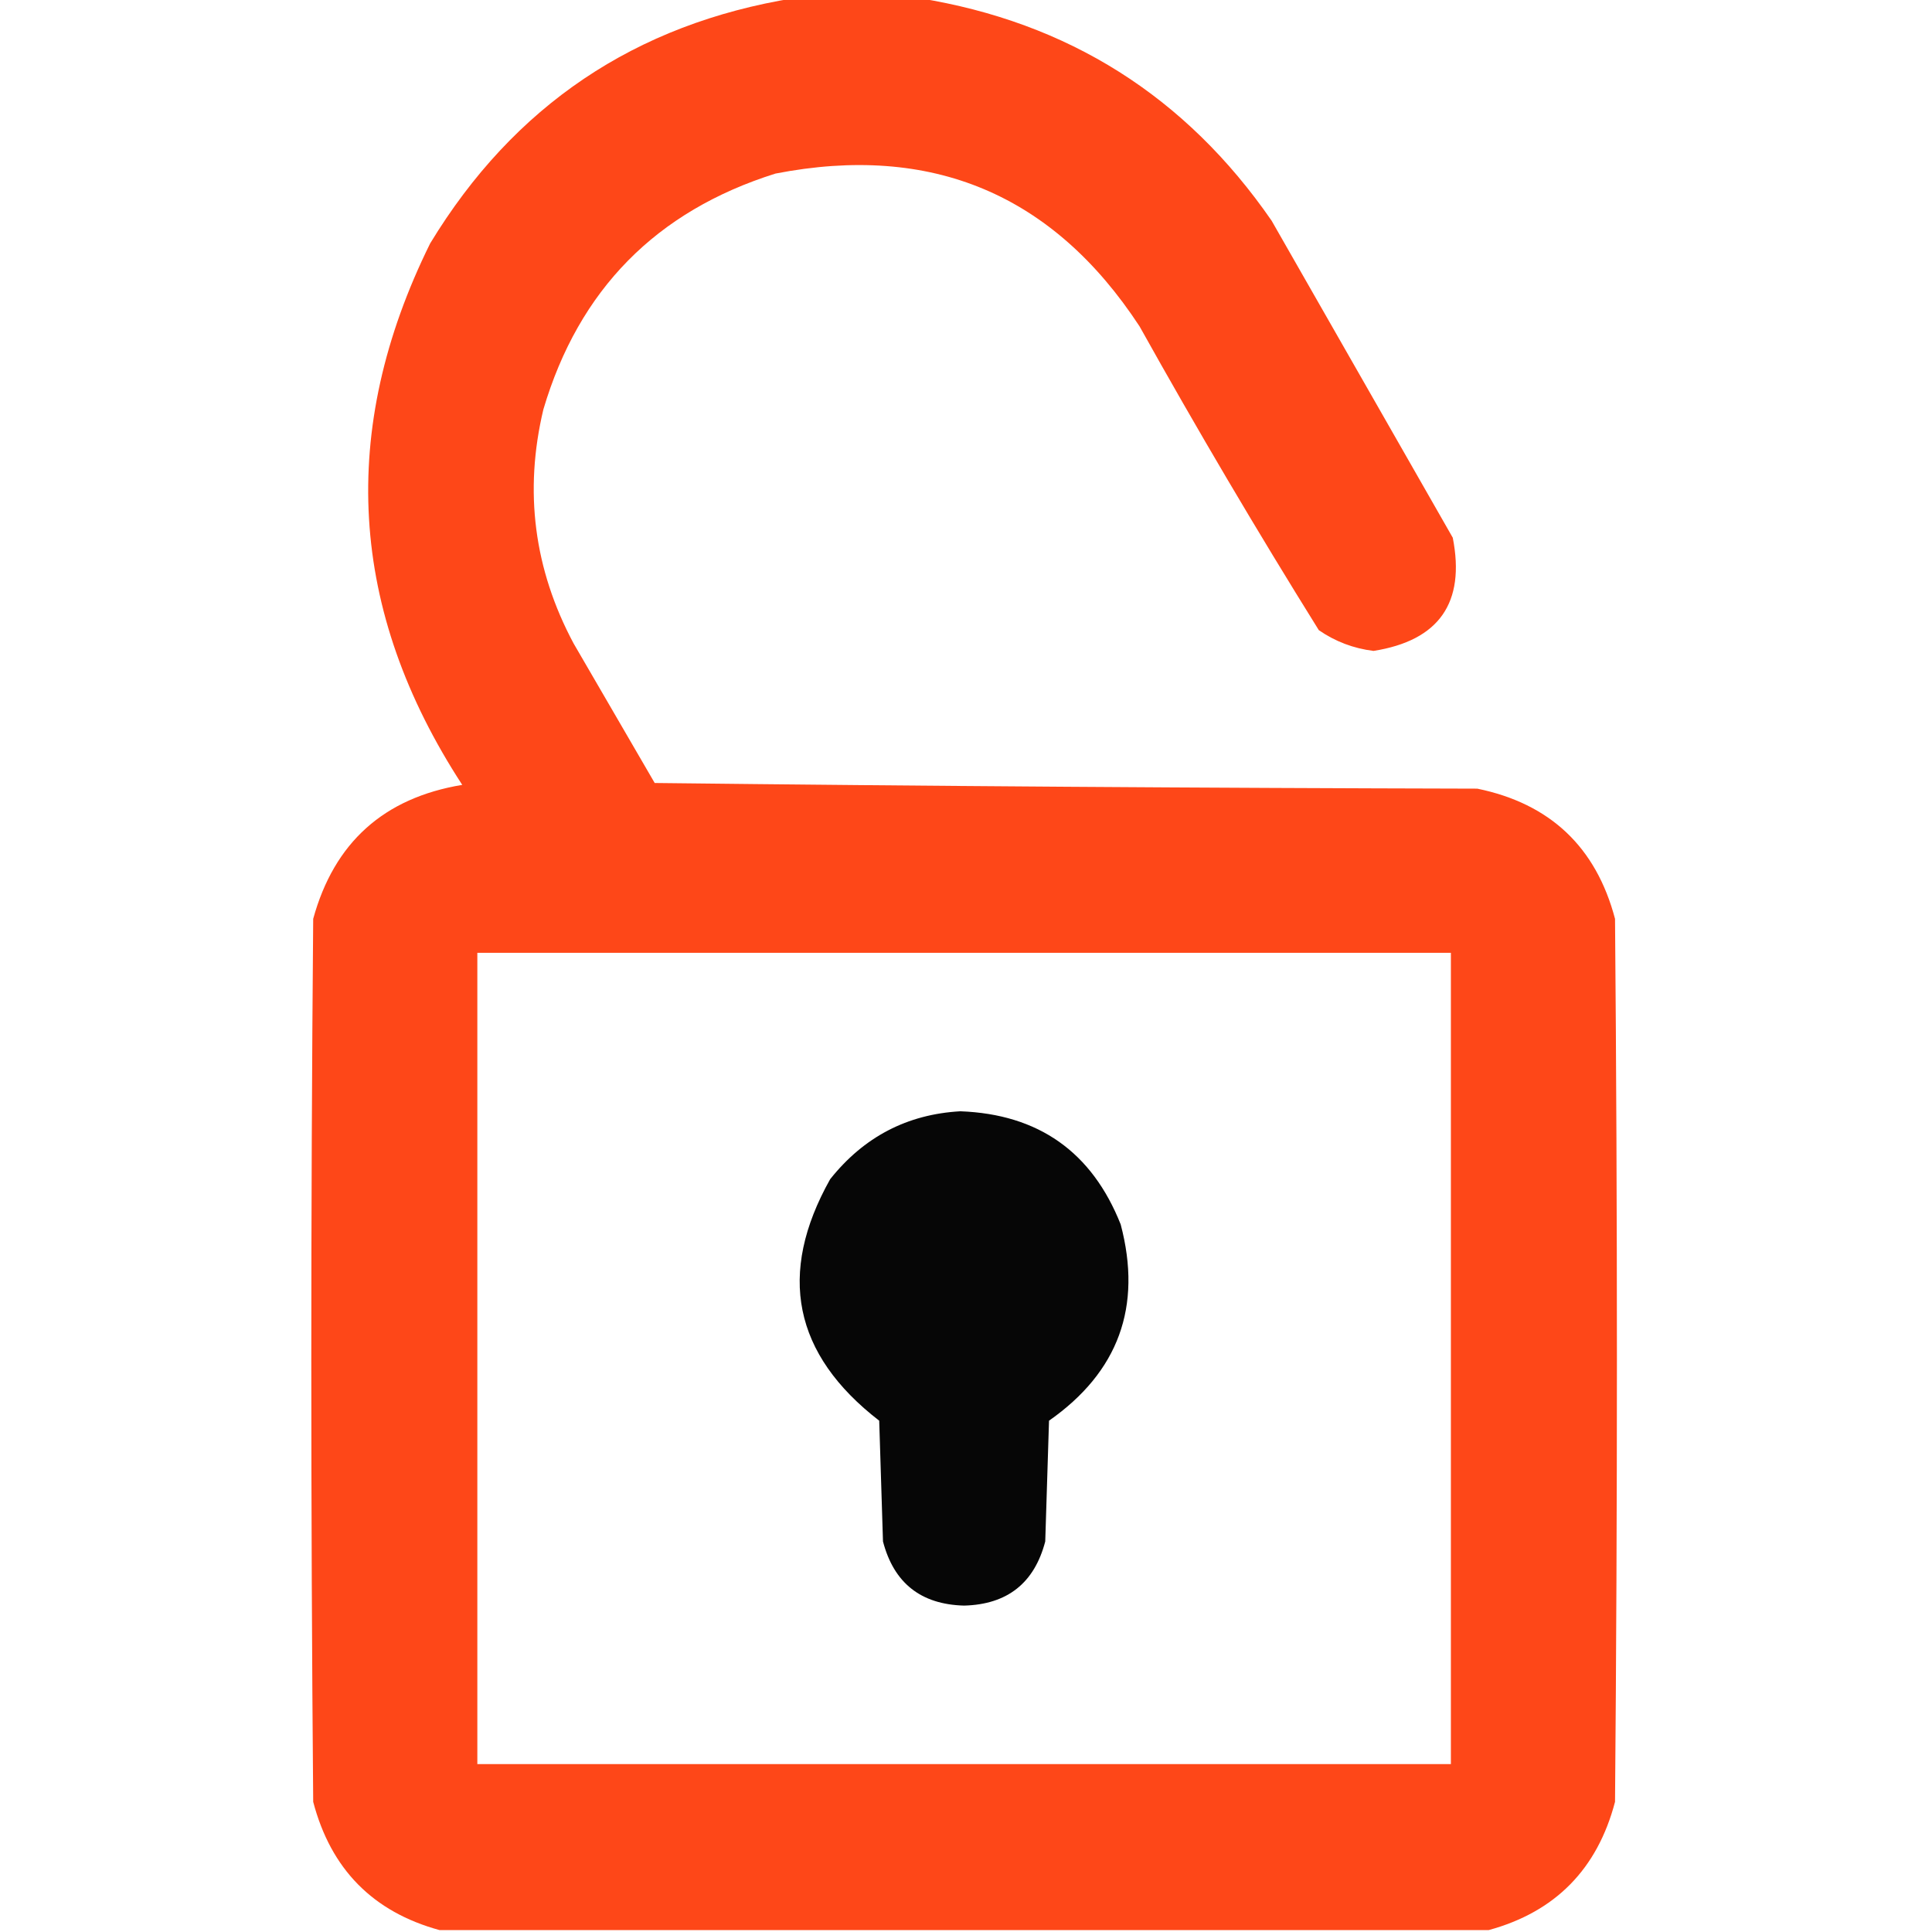
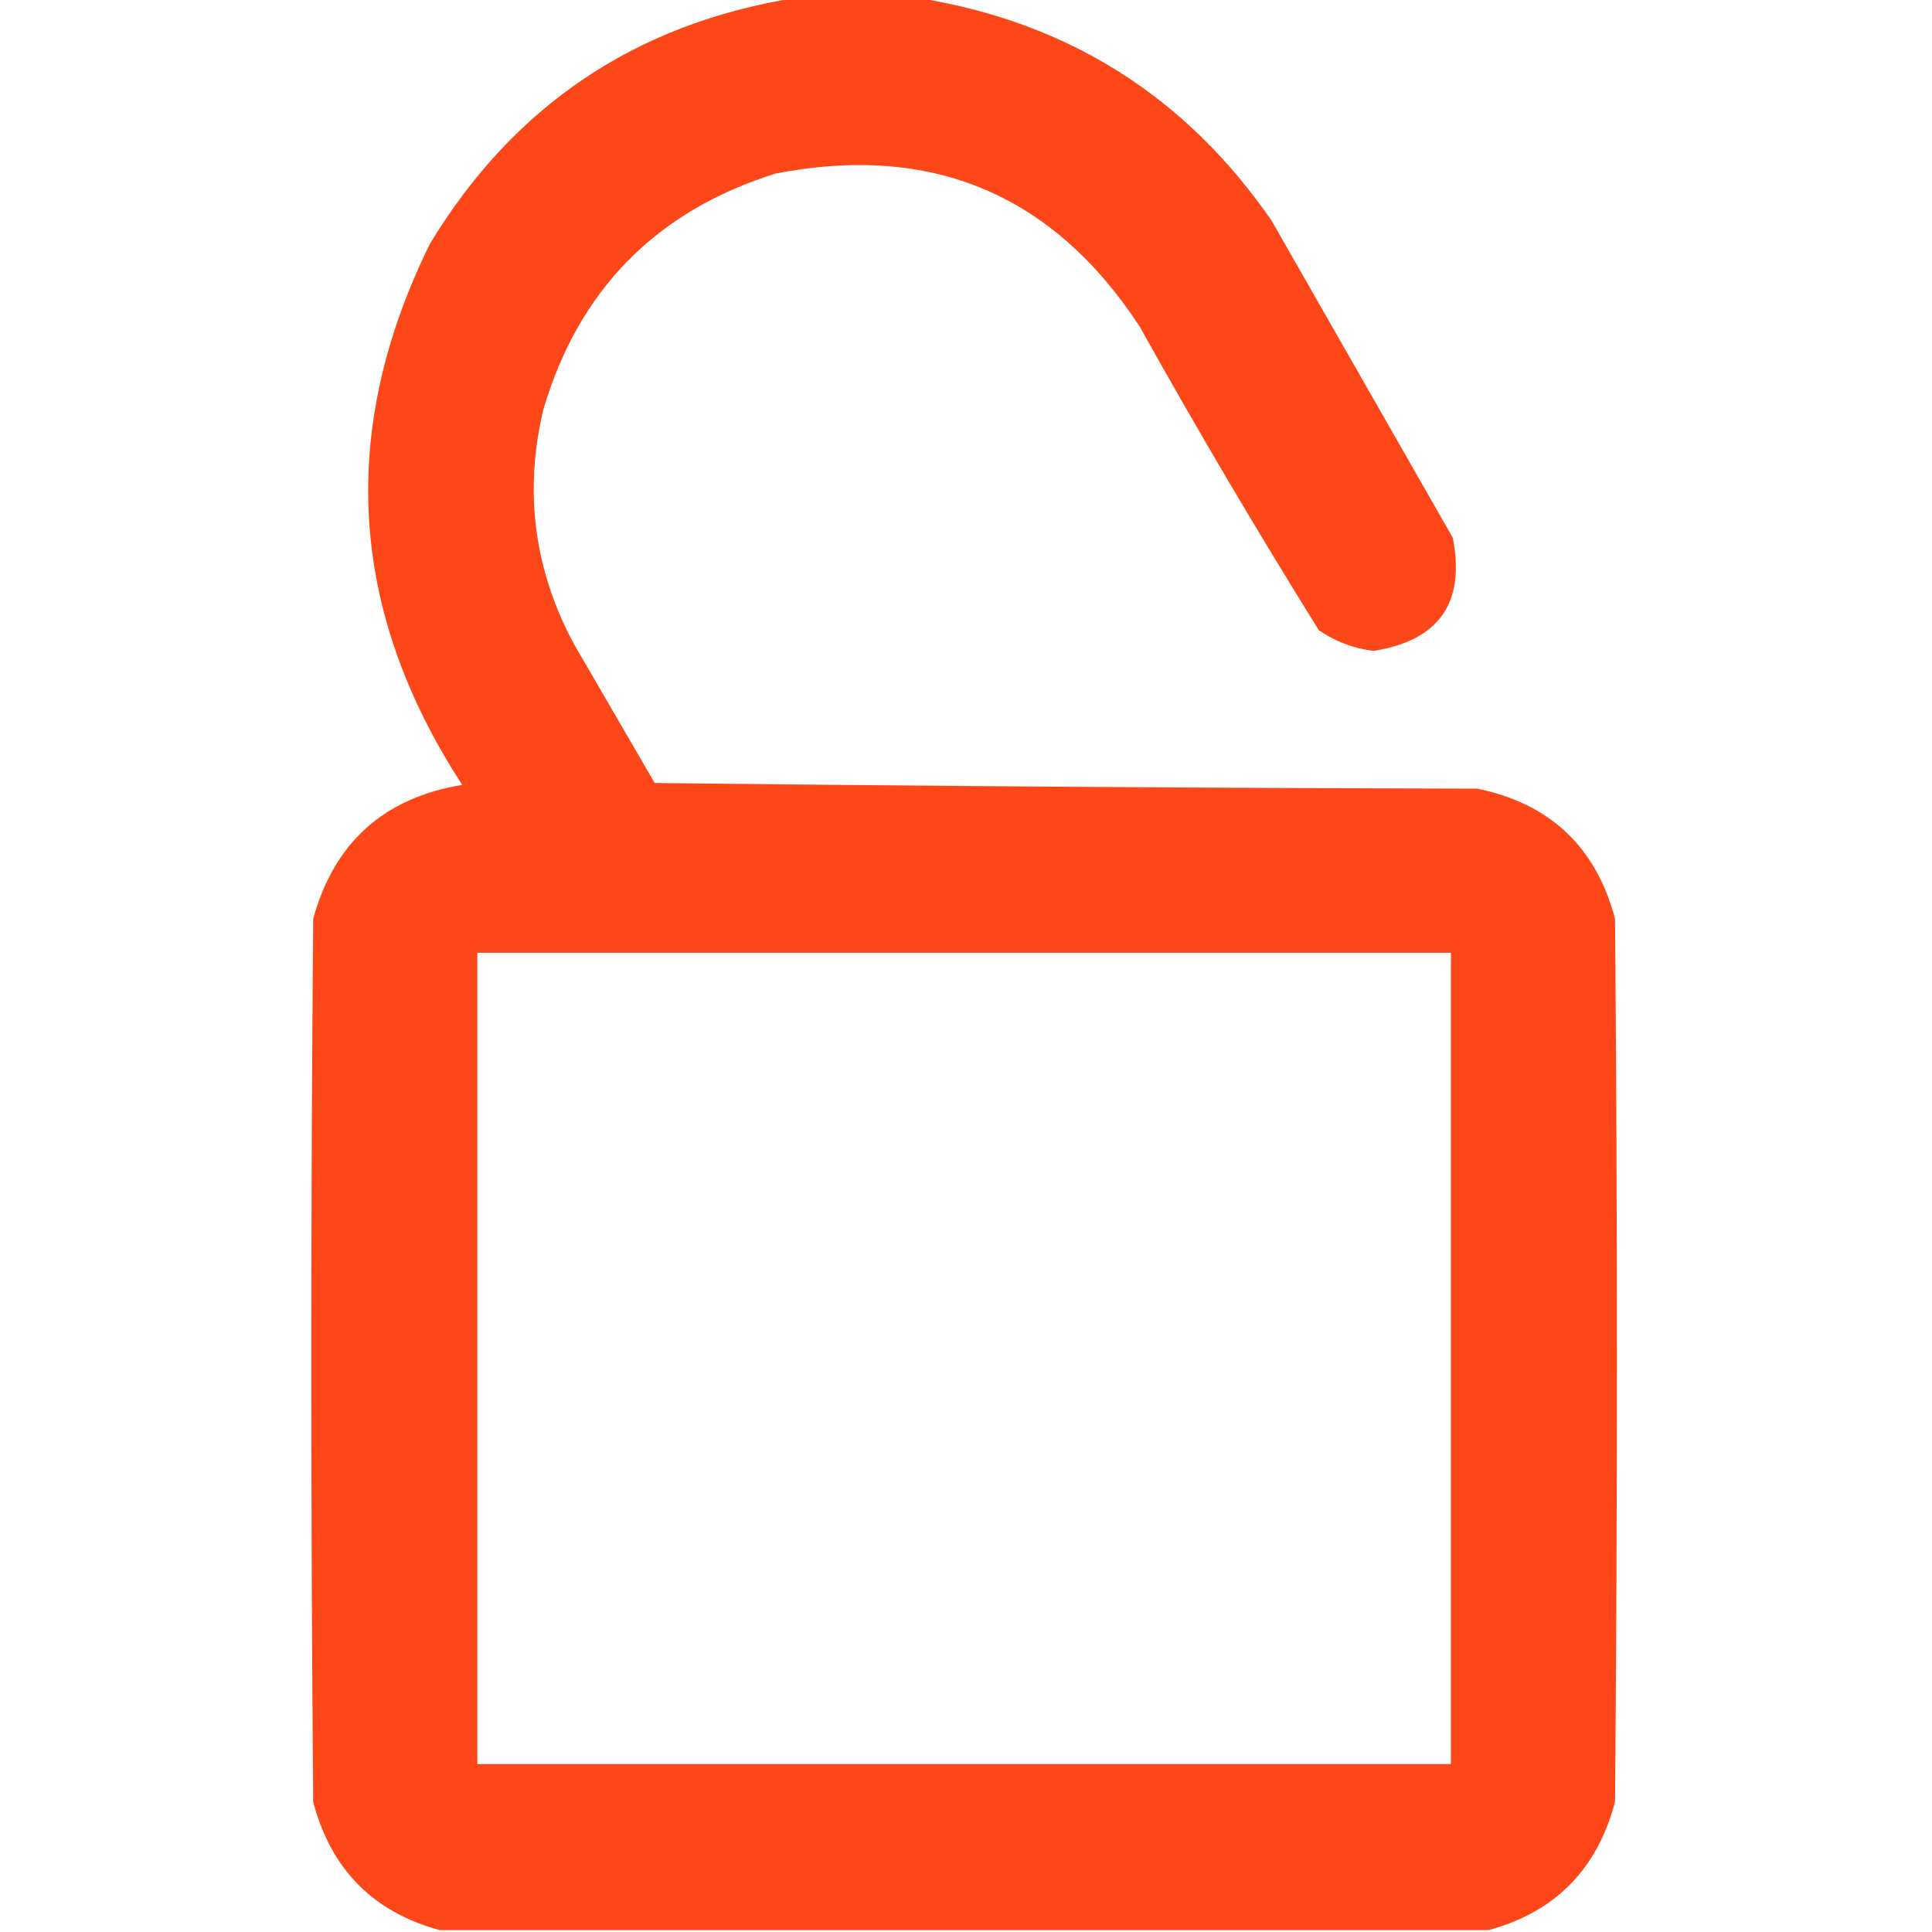
<svg xmlns="http://www.w3.org/2000/svg" version="1.1" width="512px" height="512px" style="shape-rendering:geometricPrecision; text-rendering:geometricPrecision; image-rendering:optimizeQuality; fill-rule:evenodd; clip-rule:evenodd">
  <g>
    <path style="opacity:1" fill="#fe4718" d="M 210.5,-0.5 C 221.5,-0.5 232.5,-0.5 243.5,-0.5C 283.079,5.871 314.245,25.538 337,58.5C 353,86.5 369,114.5 385,142.5C 388.376,159.746 381.376,169.746 364,172.5C 358.692,171.843 353.859,170.01 349.5,167C 333.037,140.578 317.203,113.745 302,86.5C 279.046,51.449 246.879,37.949 205.5,46C 173.895,55.938 153.395,76.772 144,108.5C 138.836,130.183 141.503,150.849 152,170.5C 159.167,182.833 166.333,195.167 173.5,207.5C 246.164,208.333 318.831,208.833 391.5,209C 410.807,212.974 422.974,224.474 428,243.5C 428.667,321.5 428.667,399.5 428,477.5C 423.318,495.348 412.151,506.681 394.5,511.5C 301.833,511.5 209.167,511.5 116.5,511.5C 98.849,506.681 87.682,495.348 83,477.5C 82.333,399.5 82.333,321.5 83,243.5C 88.561,223.275 101.728,211.442 122.5,208C 92.389,161.804 89.556,113.971 114,64.5C 136.161,28.001 168.328,6.335 210.5,-0.5 Z M 126.5,252.5 C 212.5,252.5 298.5,252.5 384.5,252.5C 384.5,324.167 384.5,395.833 384.5,467.5C 298.5,467.5 212.5,467.5 126.5,467.5C 126.5,395.833 126.5,324.167 126.5,252.5 Z" />
  </g>
  <g>
-     <path style="opacity:0.974" fill="#000000" d="M 254.5,294.5 C 275.209,295.268 289.376,305.268 297,324.5C 302.745,346.265 296.412,363.599 278,376.5C 277.667,387.167 277.333,397.833 277,408.5C 274.12,419.53 266.954,425.196 255.5,425.5C 244.046,425.196 236.88,419.53 234,408.5C 233.667,397.833 233.333,387.167 233,376.5C 210.251,358.926 205.917,337.593 220,312.5C 228.921,301.291 240.421,295.291 254.5,294.5 Z" />
-   </g>
+     </g>
</svg>